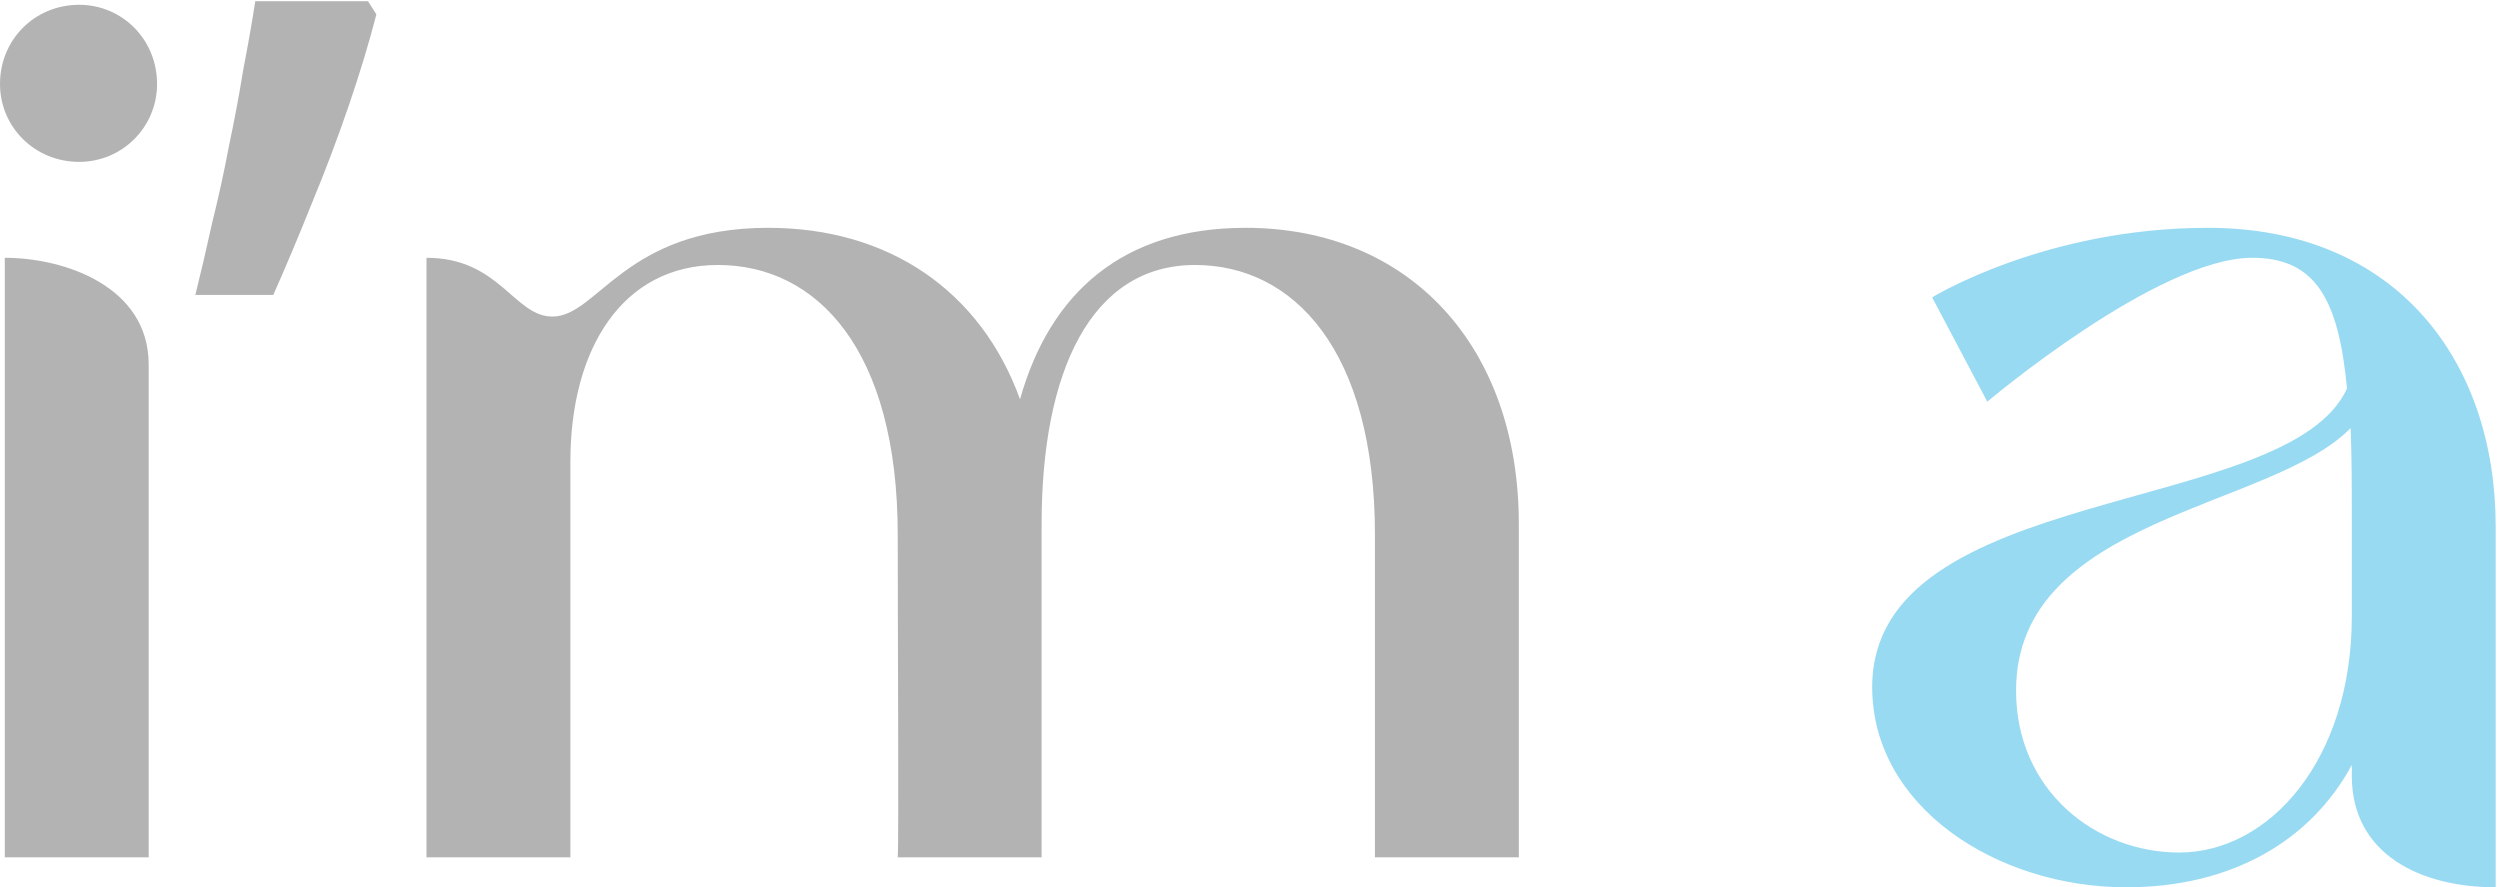
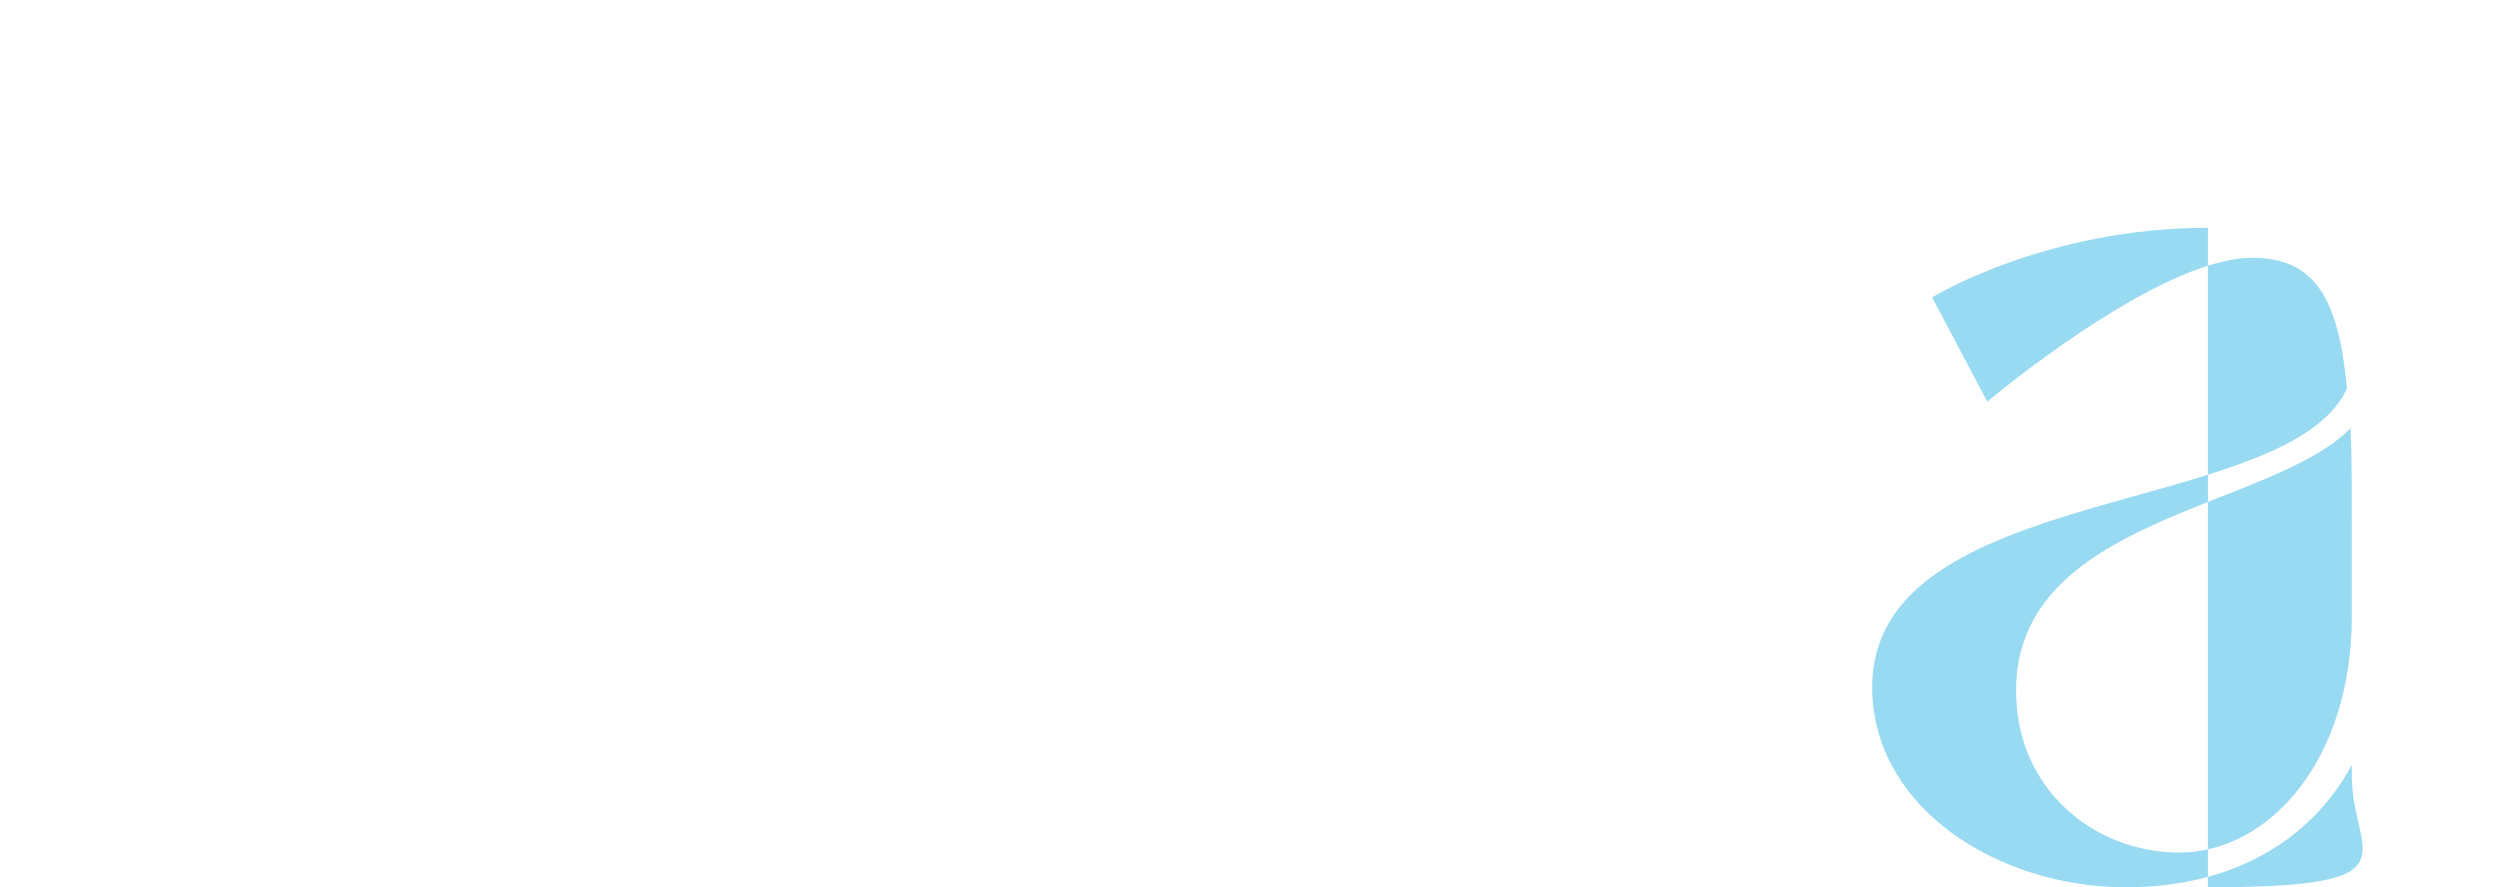
<svg xmlns="http://www.w3.org/2000/svg" width="417" height="148" viewBox="0 0 417 148" fill="none">
-   <path d="M24.8 143H0.8V43C10.8 43 24.8 47.8 24.8 60.8V143ZM2.83122e-07 14C2.83122e-07 6.6 5.8 0.8 13.2 0.8C20.4 0.8 26.2 6.6 26.2 14C26.2 21.2 20.4 27 13.2 27C5.8 27 2.83122e-07 21.2 2.83122e-07 14ZM62.78 2.4C61.58 7.067 60.046 12.133 58.18 17.6C56.313 23.067 54.246 28.533 51.98 34C49.846 39.333 47.713 44.4 45.58 49.2H32.58C33.513 45.467 34.446 41.467 35.38 37.2C36.446 32.933 37.38 28.667 38.18 24.4C39.113 20 39.913 15.733 40.58 11.6C41.38 7.467 42.046 3.667 42.58 0.2H61.38L62.78 2.4ZM71.141 43C83.341 43 85.741 52.8 92.141 52.8C99.741 52.8 104.141 38 128.141 38C148.141 38 163.541 48.4 170.141 66.6C175.141 48.8 187.341 38 207.741 38C235.141 38 253.341 57.8 253.341 87.4V143H229.341C229.341 140.6 229.341 105.6 229.341 89.2C229.341 58.4 215.741 44.2 199.341 44.2C181.941 44.2 173.741 62 173.741 87.4V143H149.741C149.941 140.6 149.741 105.6 149.741 89.2C149.741 58.4 136.341 44.2 119.741 44.2C103.941 44.2 95.141 58 95.141 77V143H71.141V43Z" fill="#B3B3B3" />
-   <path d="M354.681 148C333.081 148 312.281 134.6 312.281 114.6C312.281 80.4 381.681 86.4 391.481 64.8C390.081 50 386.281 43 375.681 43C359.881 43 331.481 67 331.481 67L322.281 49.6C322.281 49.6 341.081 38 368.281 38C399.681 38 416.281 60.2 416.281 87.8V148C403.881 148 392.281 142.6 392.281 129.4V127.6C385.481 140.2 372.281 148 354.681 148ZM336.281 115.2C336.281 131.8 349.481 142.2 363.481 142.2C378.481 142.2 392.281 126.8 392.281 102.8V87.6C392.281 81.6 392.281 76.2 392.081 71.4C378.881 85 336.281 86.2 336.281 115.2Z" fill="#99DAF3" />
+   <path d="M354.681 148C333.081 148 312.281 134.6 312.281 114.6C312.281 80.4 381.681 86.4 391.481 64.8C390.081 50 386.281 43 375.681 43C359.881 43 331.481 67 331.481 67L322.281 49.6C322.281 49.6 341.081 38 368.281 38V148C403.881 148 392.281 142.6 392.281 129.4V127.6C385.481 140.2 372.281 148 354.681 148ZM336.281 115.2C336.281 131.8 349.481 142.2 363.481 142.2C378.481 142.2 392.281 126.8 392.281 102.8V87.6C392.281 81.6 392.281 76.2 392.081 71.4C378.881 85 336.281 86.2 336.281 115.2Z" fill="#99DAF3" />
</svg>